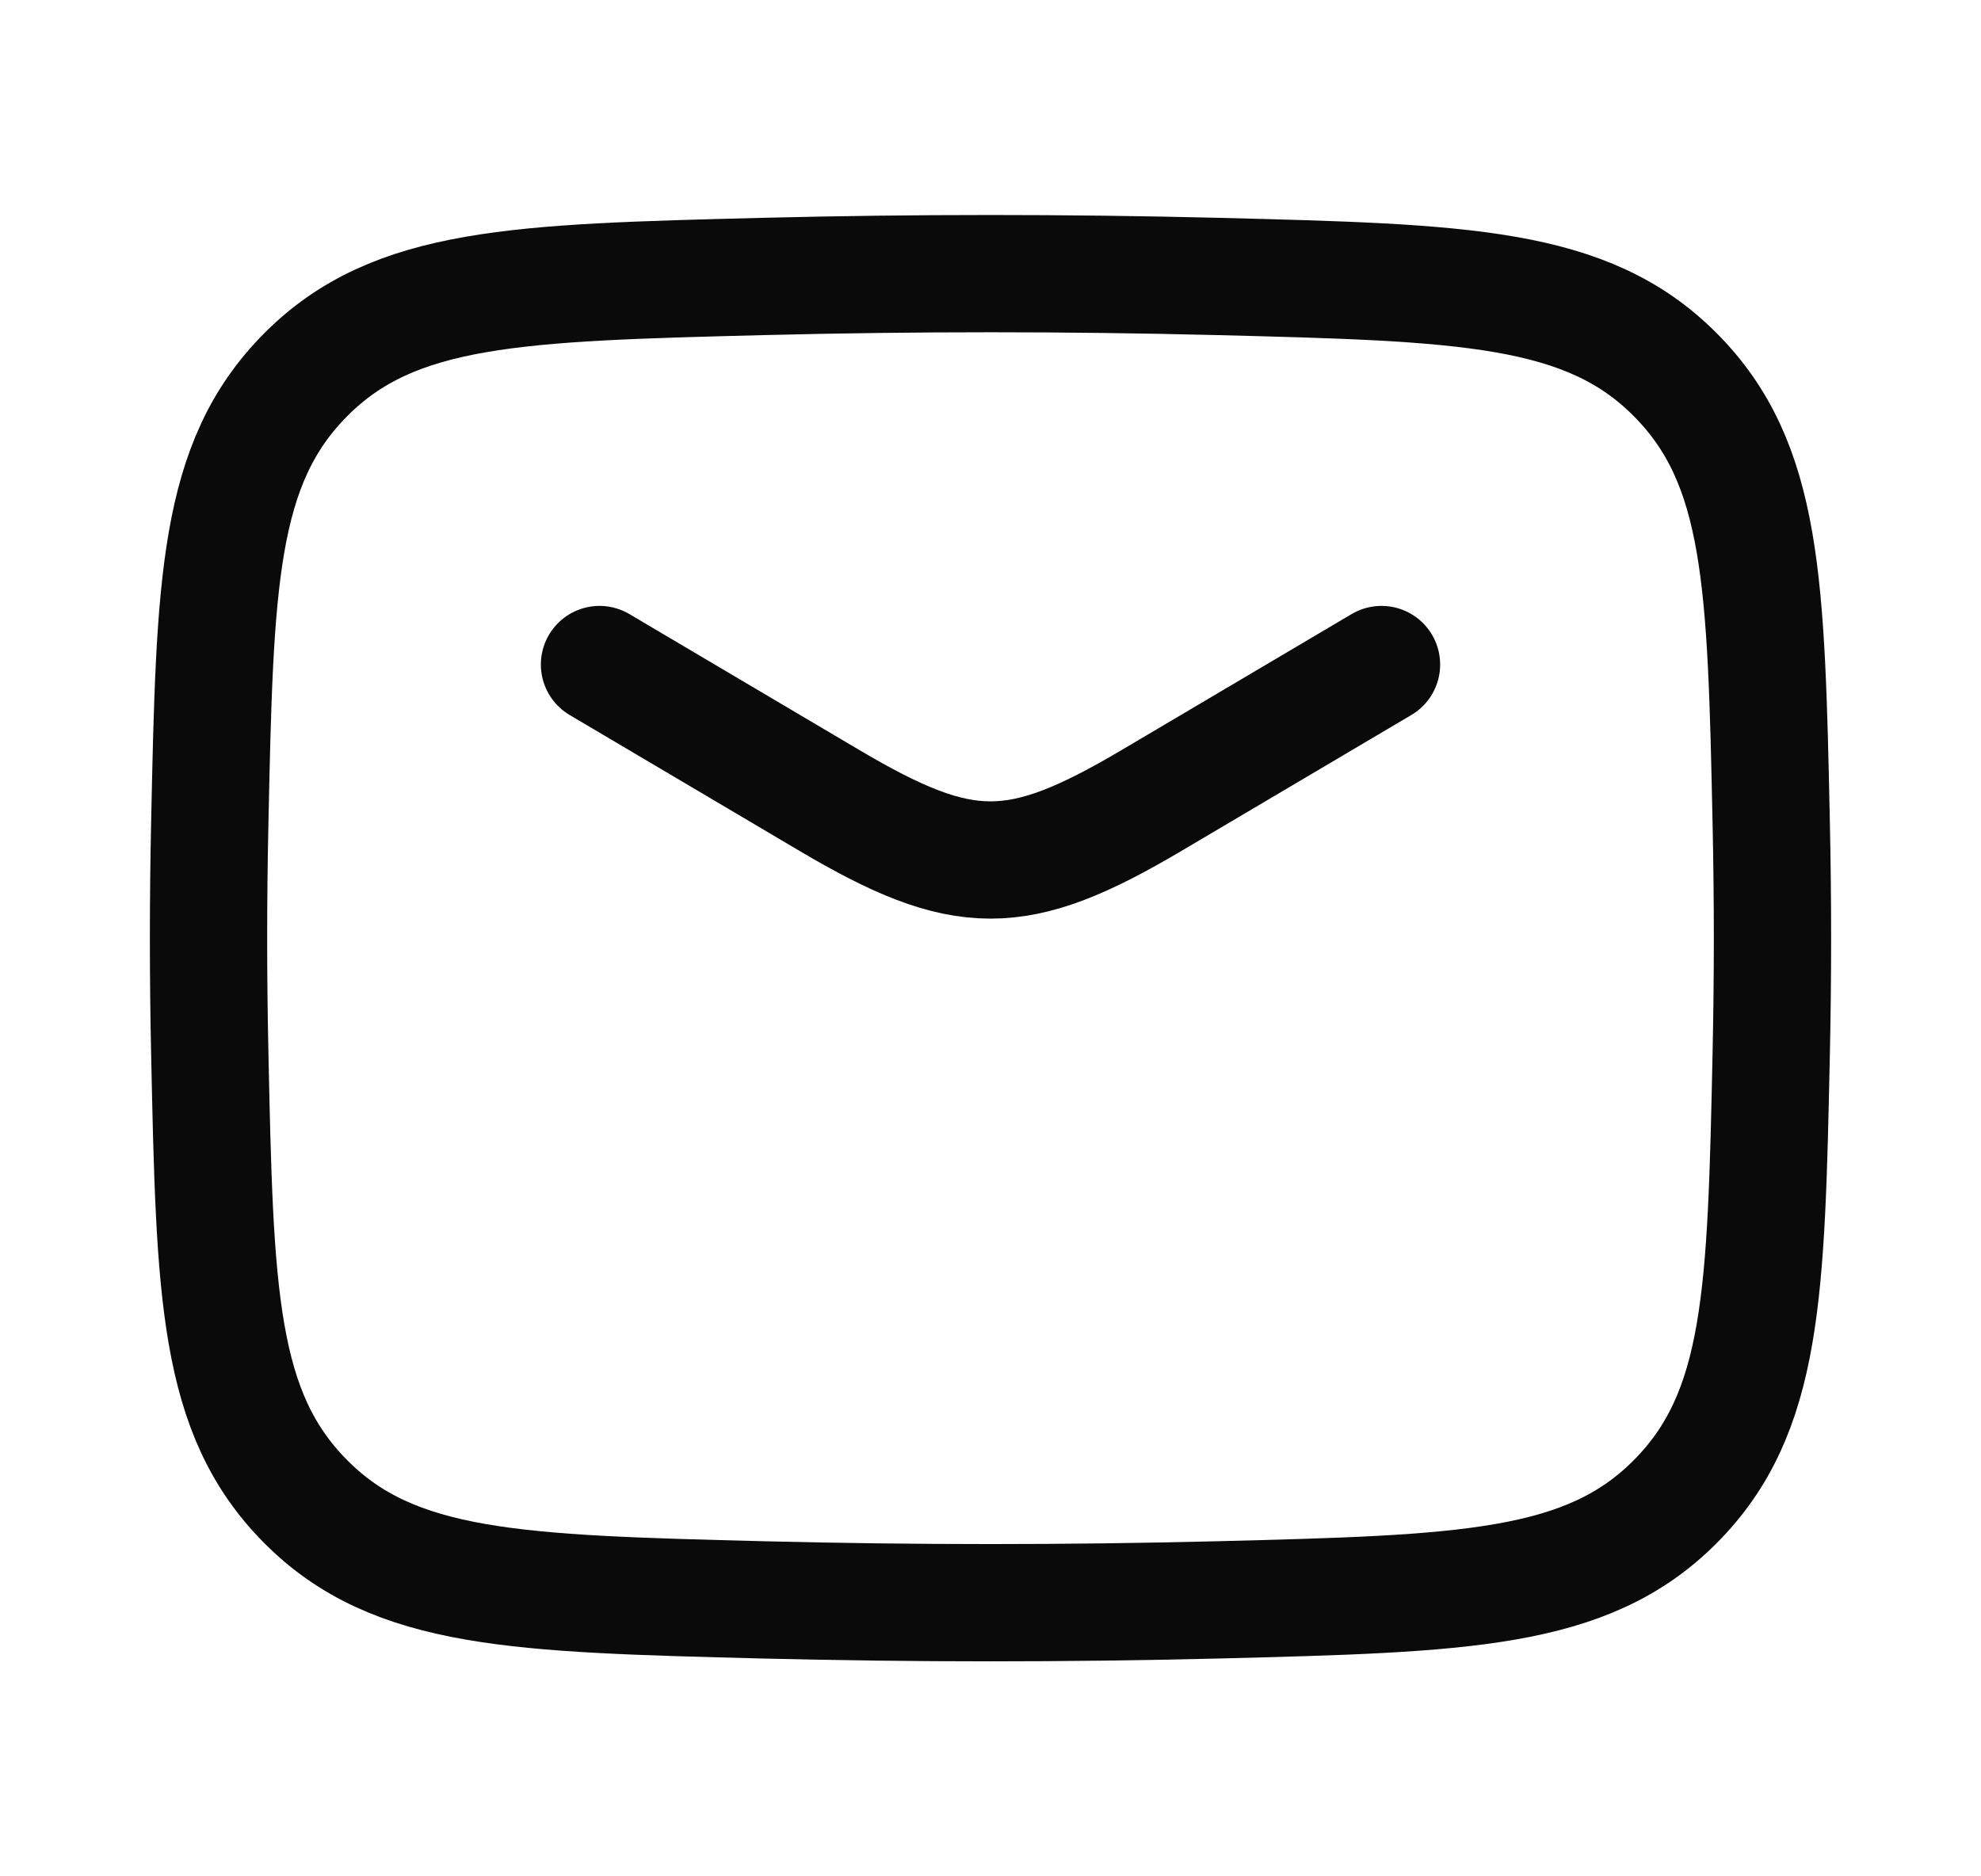
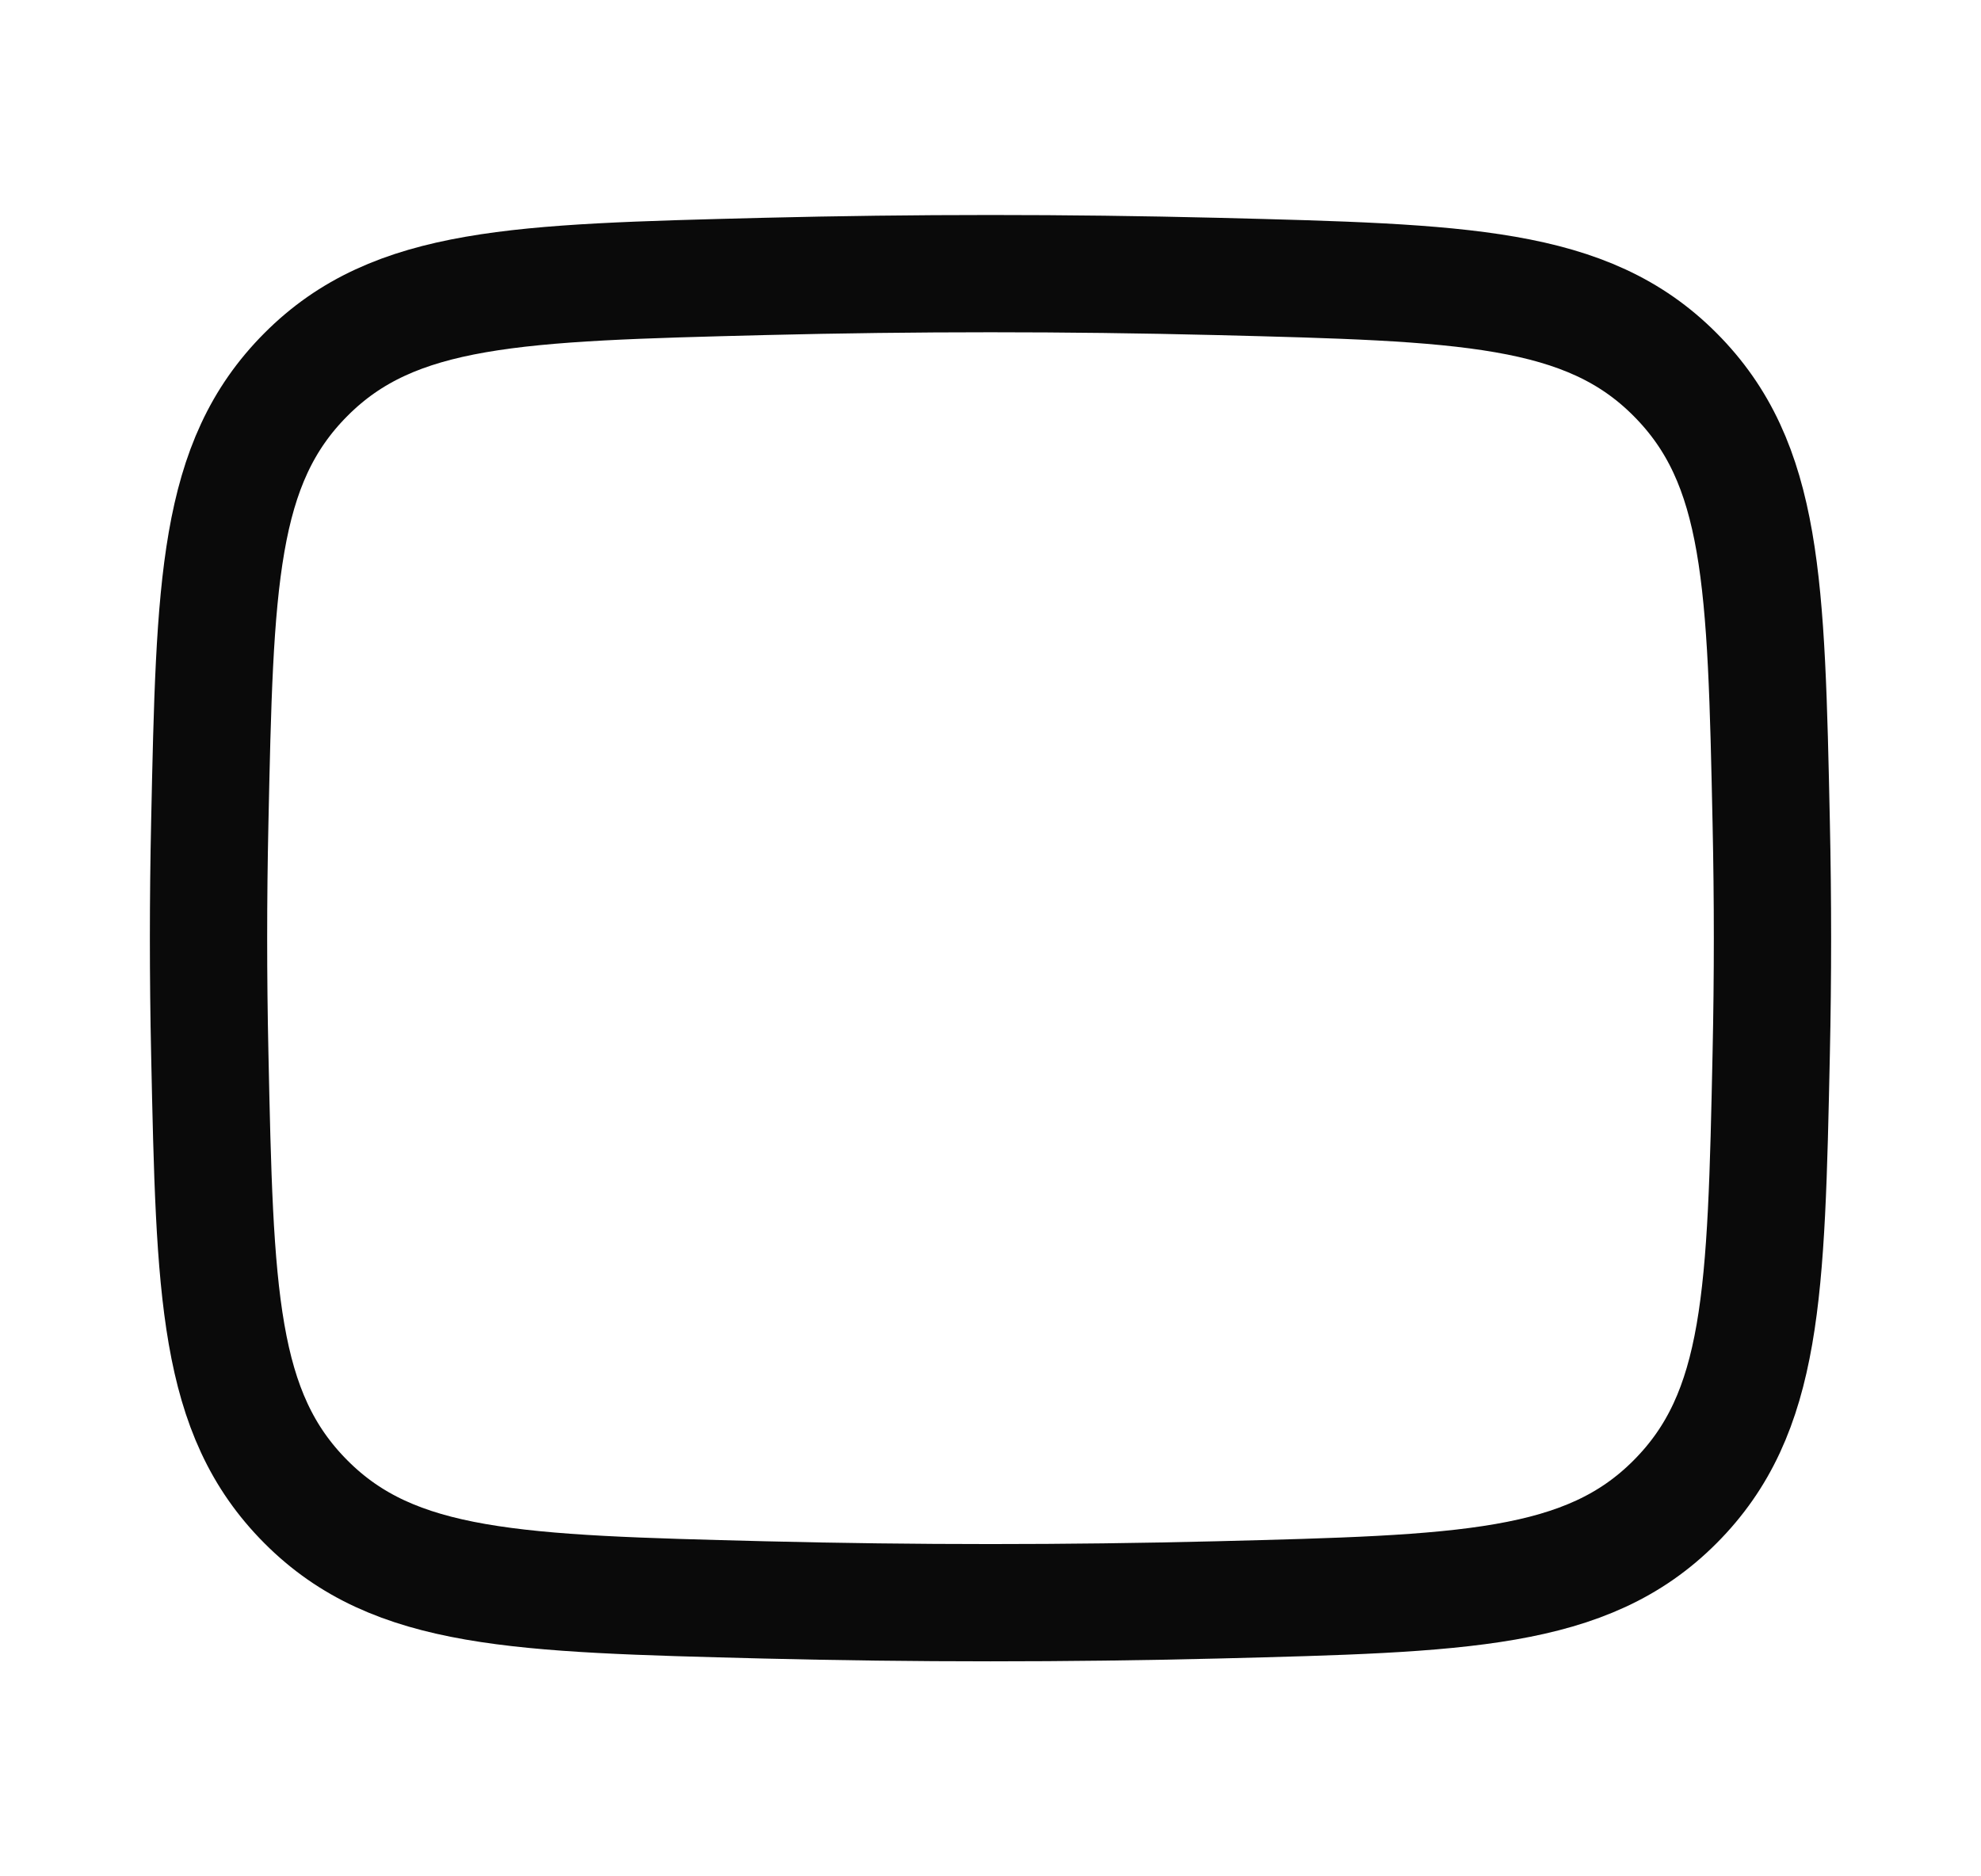
<svg xmlns="http://www.w3.org/2000/svg" width="19" height="18" viewBox="0 0 19 18" fill="none">
-   <path d="M5.75 6.375L7.957 7.68C9.243 8.44 9.757 8.44 11.043 7.68L13.25 6.375" stroke="#0A0A0A" stroke-width="1.125" stroke-linecap="round" stroke-linejoin="round" />
  <path d="M2.012 10.107C2.061 12.406 2.085 13.555 2.934 14.407C3.782 15.259 4.963 15.288 7.324 15.348C8.779 15.384 10.22 15.384 11.676 15.348C14.037 15.288 15.218 15.259 16.066 14.407C16.915 13.555 16.939 12.406 16.988 10.107C17.004 9.367 17.004 8.633 16.988 7.893C16.939 5.594 16.915 4.445 16.066 3.593C15.218 2.741 14.037 2.712 11.676 2.652C10.22 2.616 8.779 2.616 7.324 2.652C4.963 2.712 3.782 2.741 2.934 3.593C2.085 4.445 2.061 5.594 2.012 7.893C1.996 8.633 1.996 9.367 2.012 10.107Z" stroke="#0A0A0A" stroke-width="1.125" stroke-linejoin="round" />
</svg>